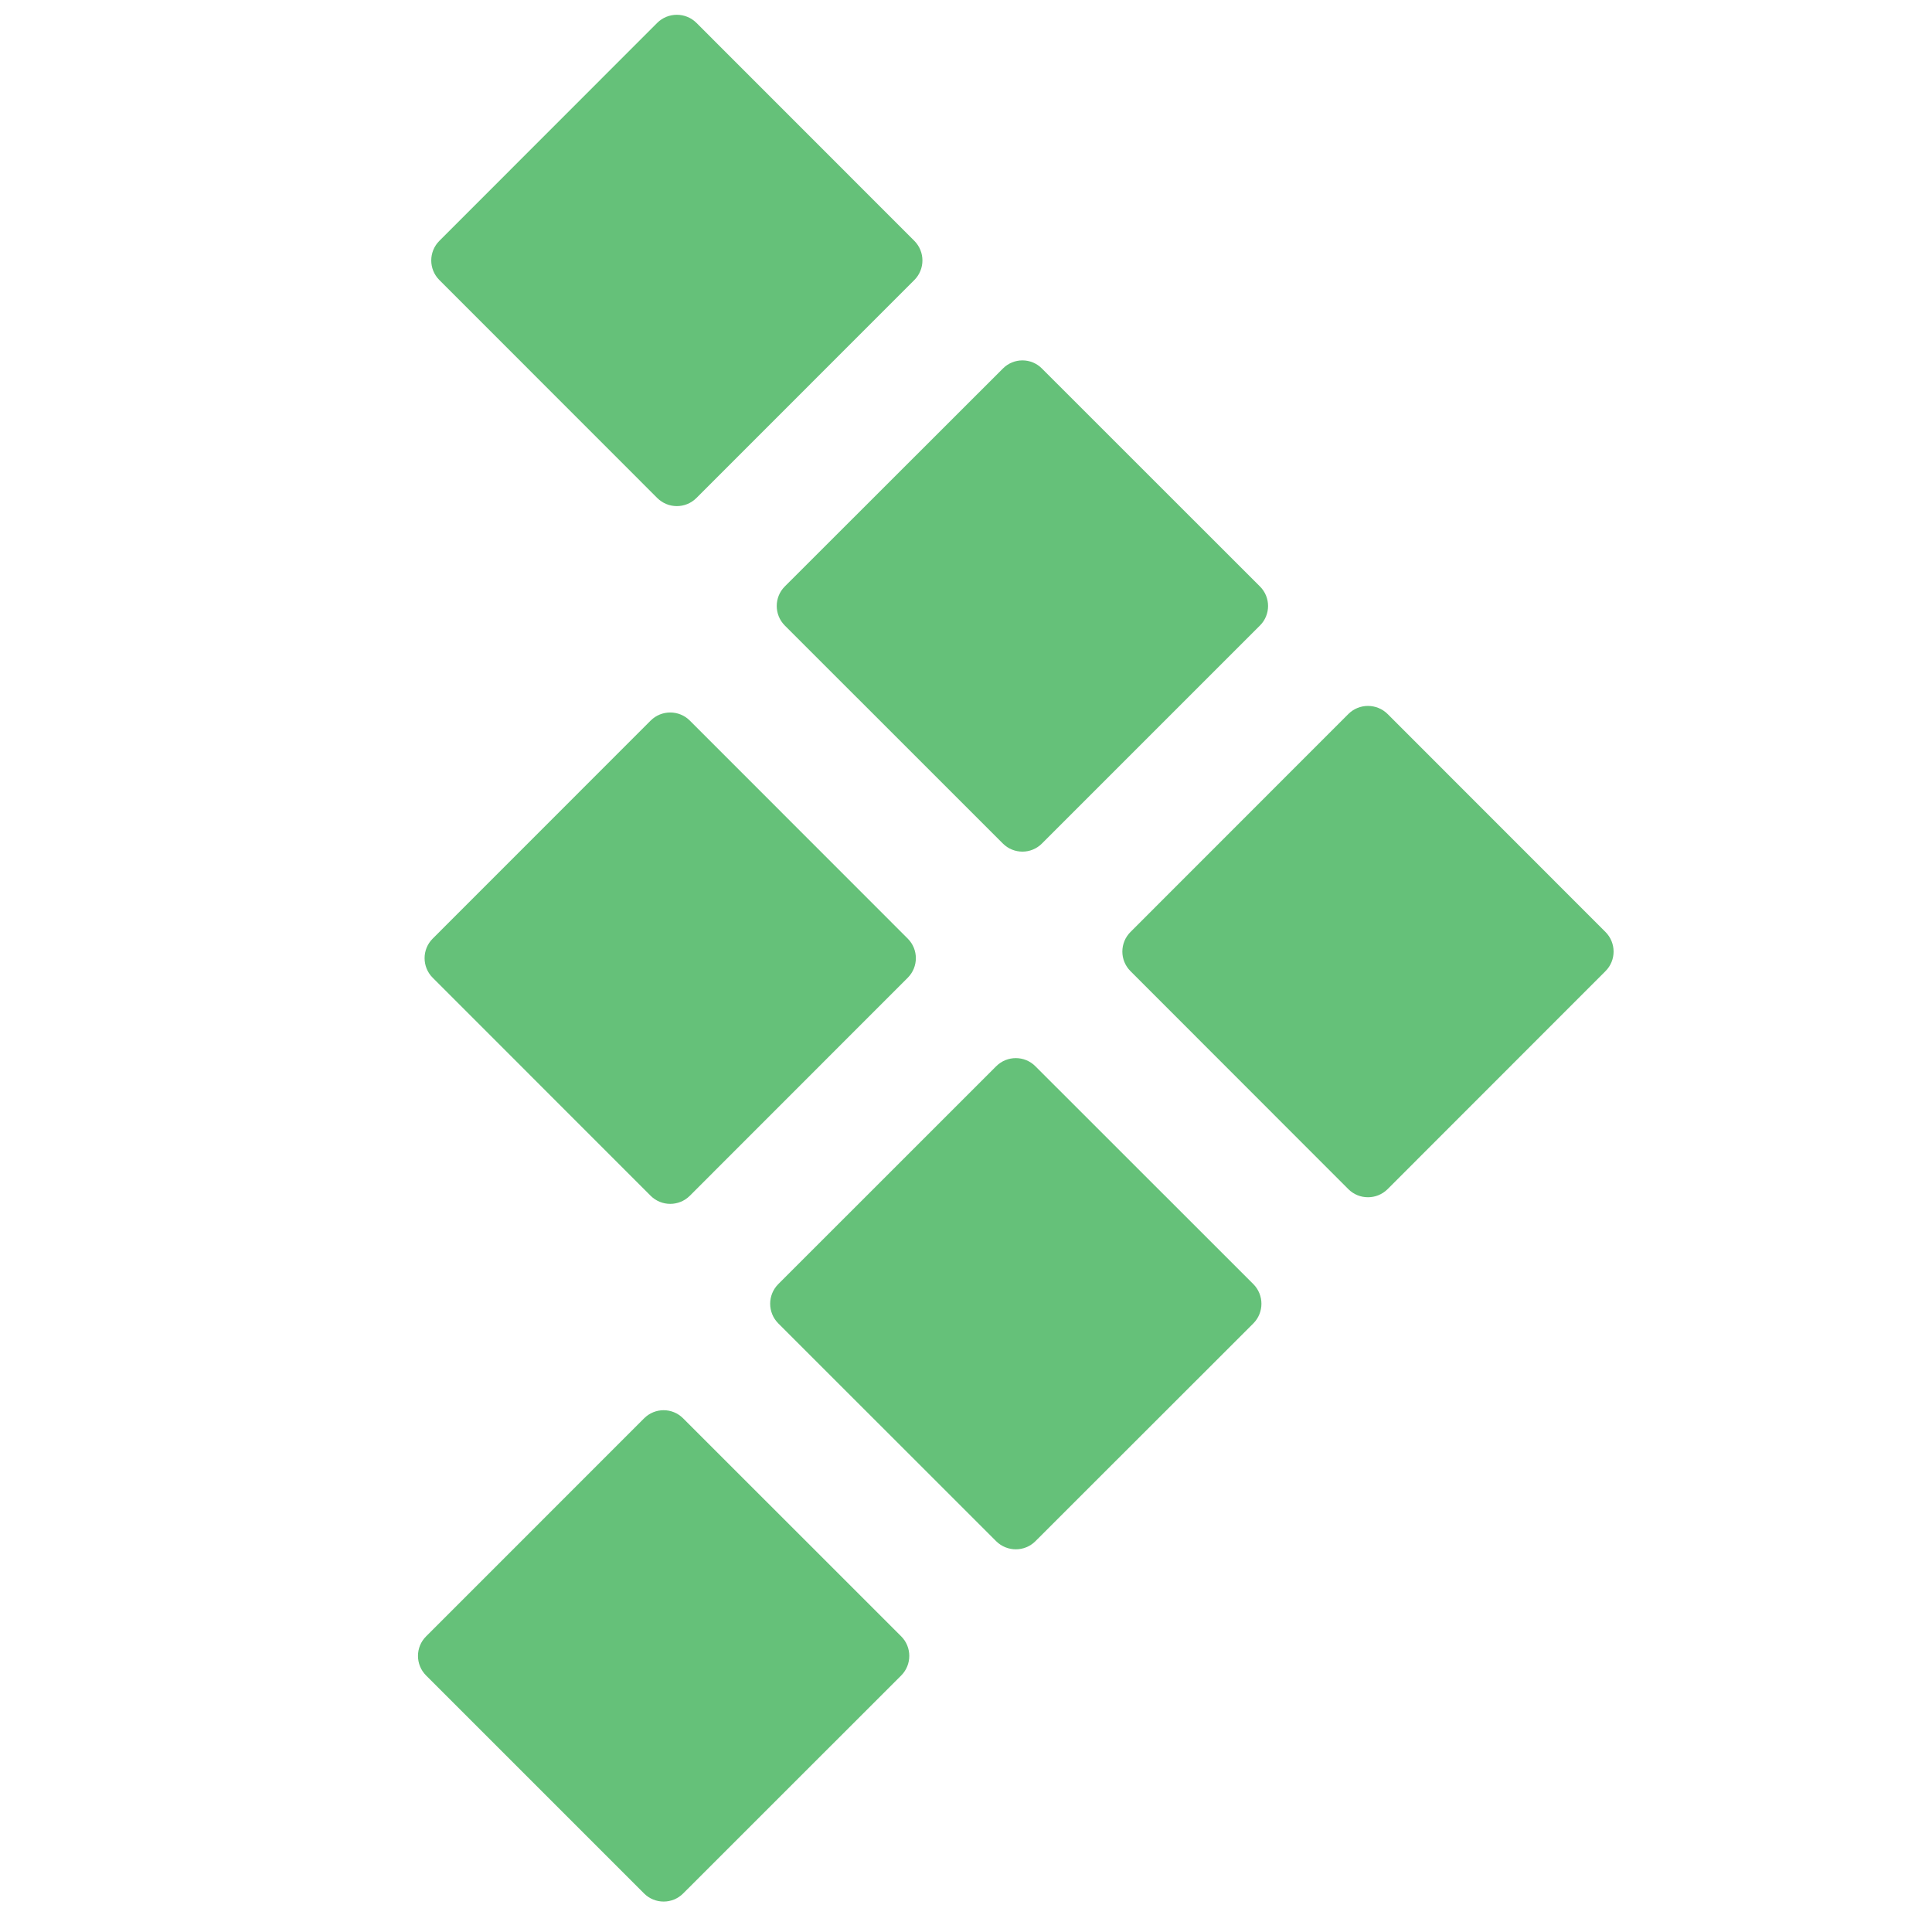
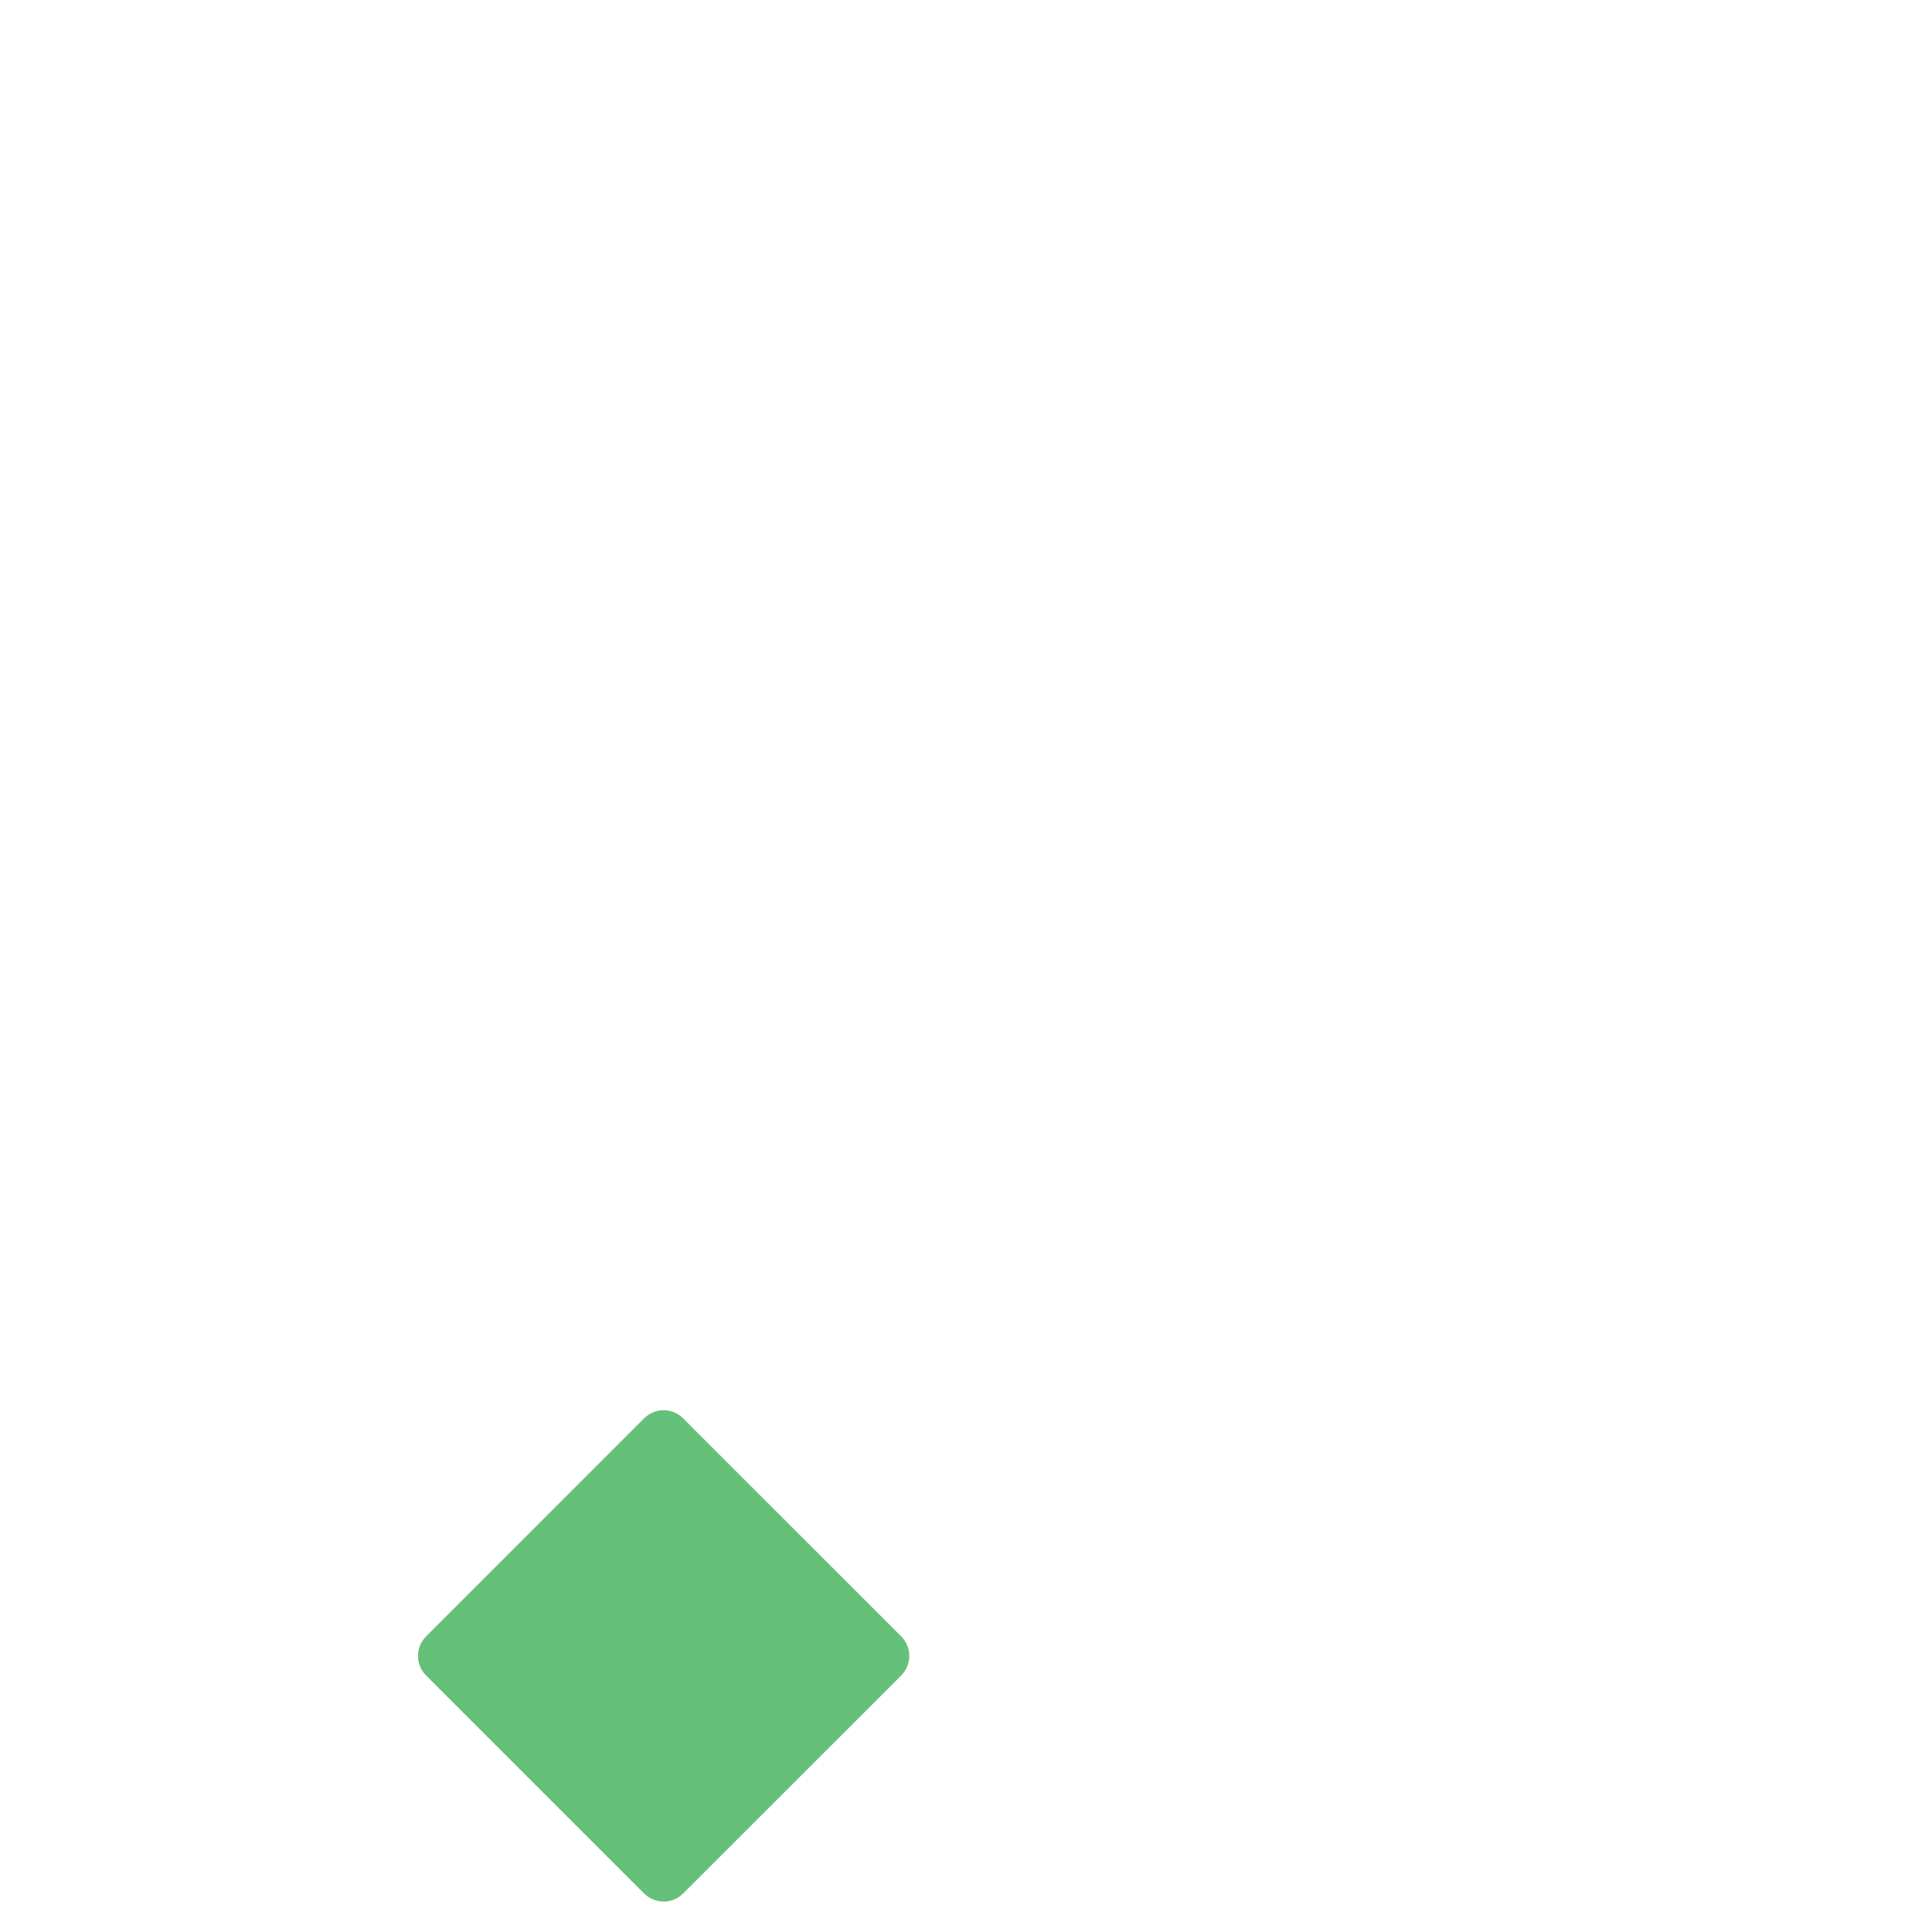
<svg xmlns="http://www.w3.org/2000/svg" version="1.1" id="Layer_1" x="0px" y="0px" width="95px" height="95px" viewBox="0 0 95 95" xml:space="preserve">
  <g>
    <path fill="#65C179" d="M31.67,93.105L20.953,82.388c-0.534-0.533-0.534-1.396,0-1.926L31.67,69.744   c0.531-0.535,1.393-0.535,1.922,0l10.721,10.718c0.531,0.53,0.531,1.393,0,1.926L33.592,93.105   C33.063,93.636,32.201,93.636,31.67,93.105z" />
-     <path fill="#65C179" d="M48.984,75.785L38.269,65.073c-0.531-0.535-0.531-1.396,0-1.931L48.984,52.43   c0.535-0.534,1.397-0.534,1.928,0L61.63,63.143c0.529,0.535,0.529,1.396,0,1.931L50.912,75.785   C50.382,76.315,49.52,76.315,48.984,75.785z" />
-     <path fill="#65C179" d="M66.3,58.472L55.588,47.753c-0.533-0.531-0.533-1.392,0-1.926L66.3,35.11c0.532-0.531,1.396-0.531,1.932,0   l10.712,10.717c0.532,0.534,0.532,1.396,0,1.926L68.231,58.472C67.696,59.004,66.832,59.004,66.3,58.472z" />
-     <path fill="#65C179" d="M31.993,58.798L21.276,48.077c-0.531-0.532-0.531-1.393,0-1.923l10.717-10.721   c0.531-0.531,1.396-0.531,1.927,0l10.716,10.721c0.531,0.53,0.531,1.391,0,1.923L33.92,58.798   C33.389,59.329,32.524,59.329,31.993,58.798z" />
-     <path fill="#65C179" d="M49.313,41.478L38.592,30.76c-0.531-0.53-0.531-1.396,0-1.925l10.722-10.713   c0.53-0.535,1.393-0.535,1.921,0l10.717,10.713c0.535,0.529,0.535,1.396,0,1.925L51.234,41.478   C50.706,42.009,49.844,42.009,49.313,41.478z" />
-     <path fill="#65C179" d="M32.316,24.486L21.604,13.769c-0.532-0.53-0.532-1.393,0-1.926L32.316,1.125c0.534-0.53,1.396-0.53,1.93,0   L44.96,11.843c0.53,0.534,0.53,1.396,0,1.926L34.246,24.486C33.712,25.02,32.851,25.02,32.316,24.486z" />
  </g>
</svg>